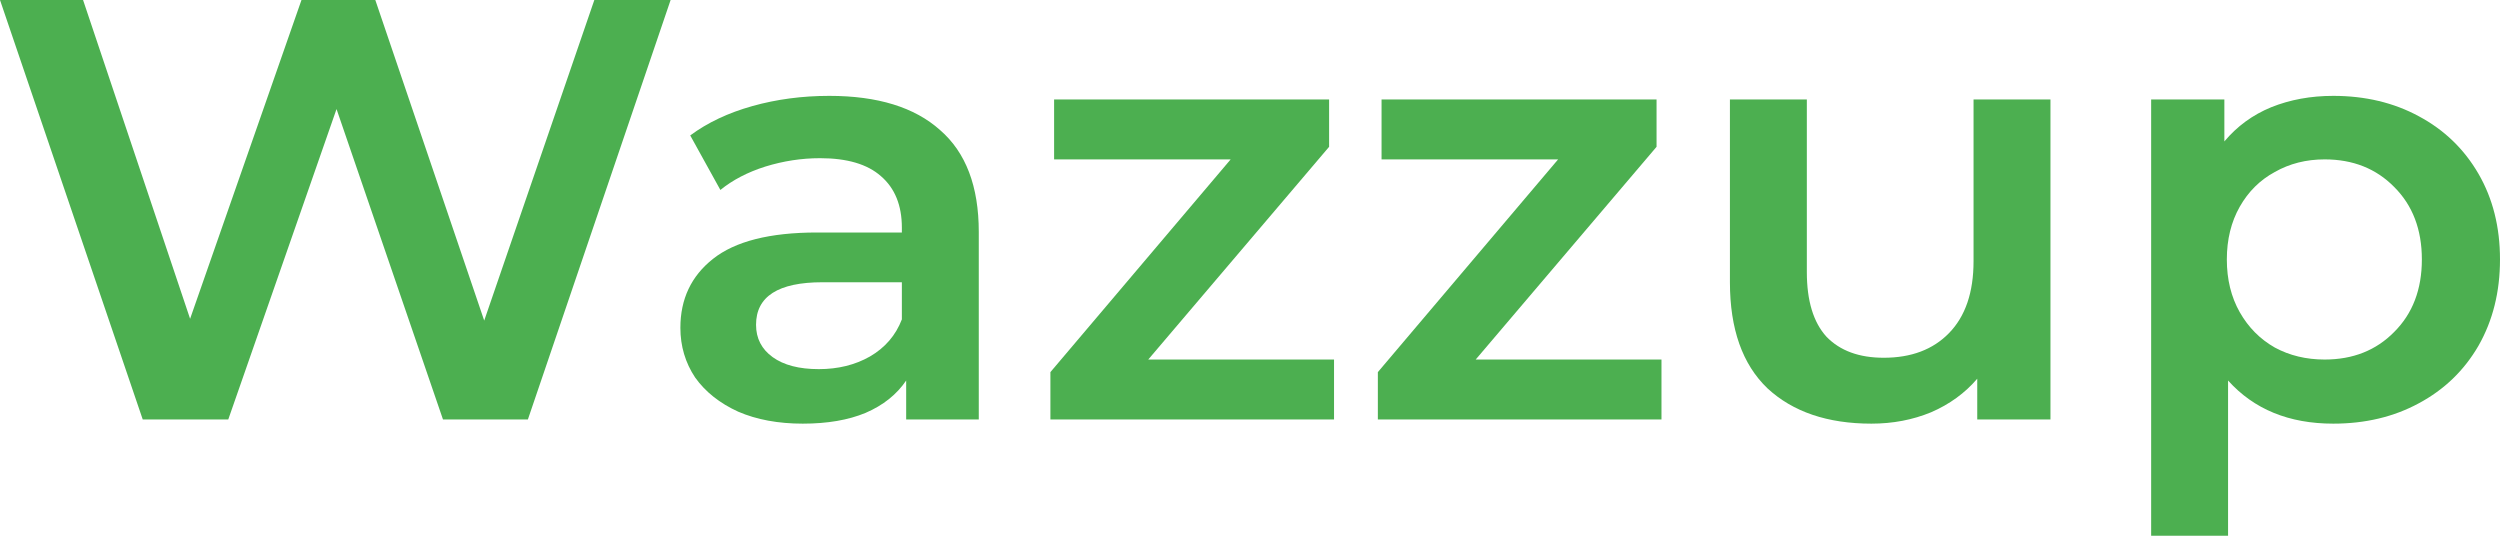
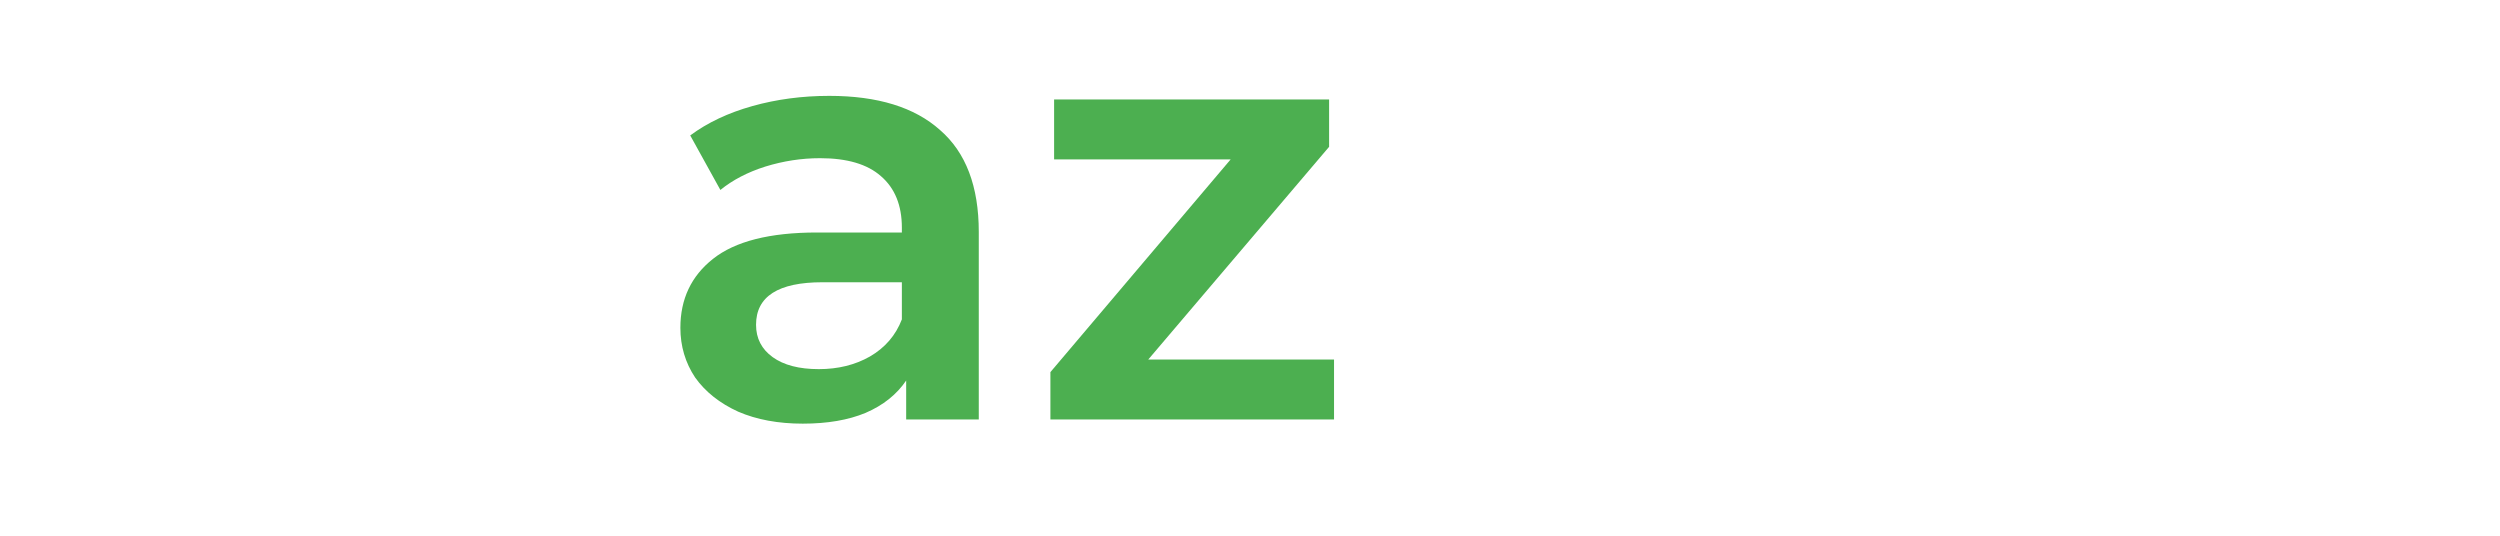
<svg xmlns="http://www.w3.org/2000/svg" width="98" height="21" viewBox="0 0 98 21" fill="none">
-   <path d="M26.288 0L20.693 16.443H17.365L13.192 4.275L8.948 16.443H5.595L0 0H3.256L7.452 12.497L11.818 0H14.712L18.981 12.567L23.298 0H26.288Z" fill="#4CAF50" />
  <path d="M32.508 3.758C34.405 3.758 35.852 4.205 36.849 5.097C37.862 5.974 38.368 7.305 38.368 9.091V16.443H35.522V14.916C35.152 15.464 34.622 15.887 33.93 16.185C33.255 16.466 32.435 16.607 31.47 16.607C30.506 16.607 29.662 16.451 28.938 16.138C28.215 15.809 27.652 15.362 27.25 14.799C26.864 14.219 26.671 13.569 26.671 12.849C26.671 11.722 27.097 10.821 27.949 10.148C28.817 9.459 30.176 9.114 32.025 9.114H35.353V8.926C35.353 8.049 35.08 7.376 34.533 6.906C34.003 6.436 33.207 6.201 32.146 6.201C31.422 6.201 30.707 6.311 29.999 6.53C29.308 6.749 28.721 7.055 28.239 7.446L27.057 5.309C27.732 4.808 28.544 4.424 29.493 4.158C30.441 3.892 31.446 3.758 32.508 3.758ZM32.097 14.47C32.853 14.47 33.52 14.305 34.099 13.976C34.694 13.632 35.112 13.146 35.353 12.52V11.064H32.242C30.506 11.064 29.637 11.62 29.637 12.732C29.637 13.264 29.855 13.687 30.289 14C30.723 14.313 31.326 14.47 32.097 14.47Z" fill="#4CAF50" />
  <path d="M52.294 14.094V16.443H41.176V14.587L48.242 6.248H41.321V3.899H52.101V5.755L45.011 14.094H52.294Z" fill="#4CAF50" />
-   <path d="M65.13 14.094V16.443H54.012V14.587L61.078 6.248H54.157V3.899H64.937V5.755L57.847 14.094H65.13Z" fill="#4CAF50" />
-   <path d="M80.378 3.899V16.443H77.508V14.846C77.026 15.409 76.423 15.848 75.699 16.161C74.976 16.459 74.196 16.607 73.36 16.607C71.639 16.607 70.281 16.145 69.284 15.222C68.303 14.282 67.813 12.896 67.813 11.064V3.899H70.828V10.664C70.828 11.792 71.085 12.638 71.599 13.201C72.13 13.749 72.877 14.024 73.842 14.024C74.919 14.024 75.772 13.703 76.399 13.06C77.042 12.403 77.363 11.463 77.363 10.242V3.899H80.378Z" fill="#4CAF50" />
-   <path d="M91.464 3.758C92.718 3.758 93.836 4.025 94.817 4.557C95.813 5.089 96.593 5.841 97.156 6.812C97.719 7.783 98 8.903 98 10.171C98 11.44 97.719 12.567 97.156 13.554C96.593 14.525 95.813 15.276 94.817 15.809C93.836 16.341 92.718 16.607 91.464 16.607C89.728 16.607 88.353 16.044 87.34 14.916V21H84.325V3.899H87.195V5.544C87.694 4.949 88.305 4.502 89.028 4.205C89.768 3.907 90.58 3.758 91.464 3.758ZM91.126 14.094C92.236 14.094 93.144 13.734 93.852 13.013C94.575 12.293 94.937 11.346 94.937 10.171C94.937 8.997 94.575 8.049 93.852 7.329C93.144 6.609 92.236 6.248 91.126 6.248C90.403 6.248 89.752 6.413 89.173 6.742C88.594 7.055 88.136 7.509 87.798 8.104C87.461 8.699 87.292 9.388 87.292 10.171C87.292 10.954 87.461 11.643 87.798 12.238C88.136 12.833 88.594 13.295 89.173 13.624C89.752 13.937 90.403 14.094 91.126 14.094Z" fill="#4CAF50" />
</svg>